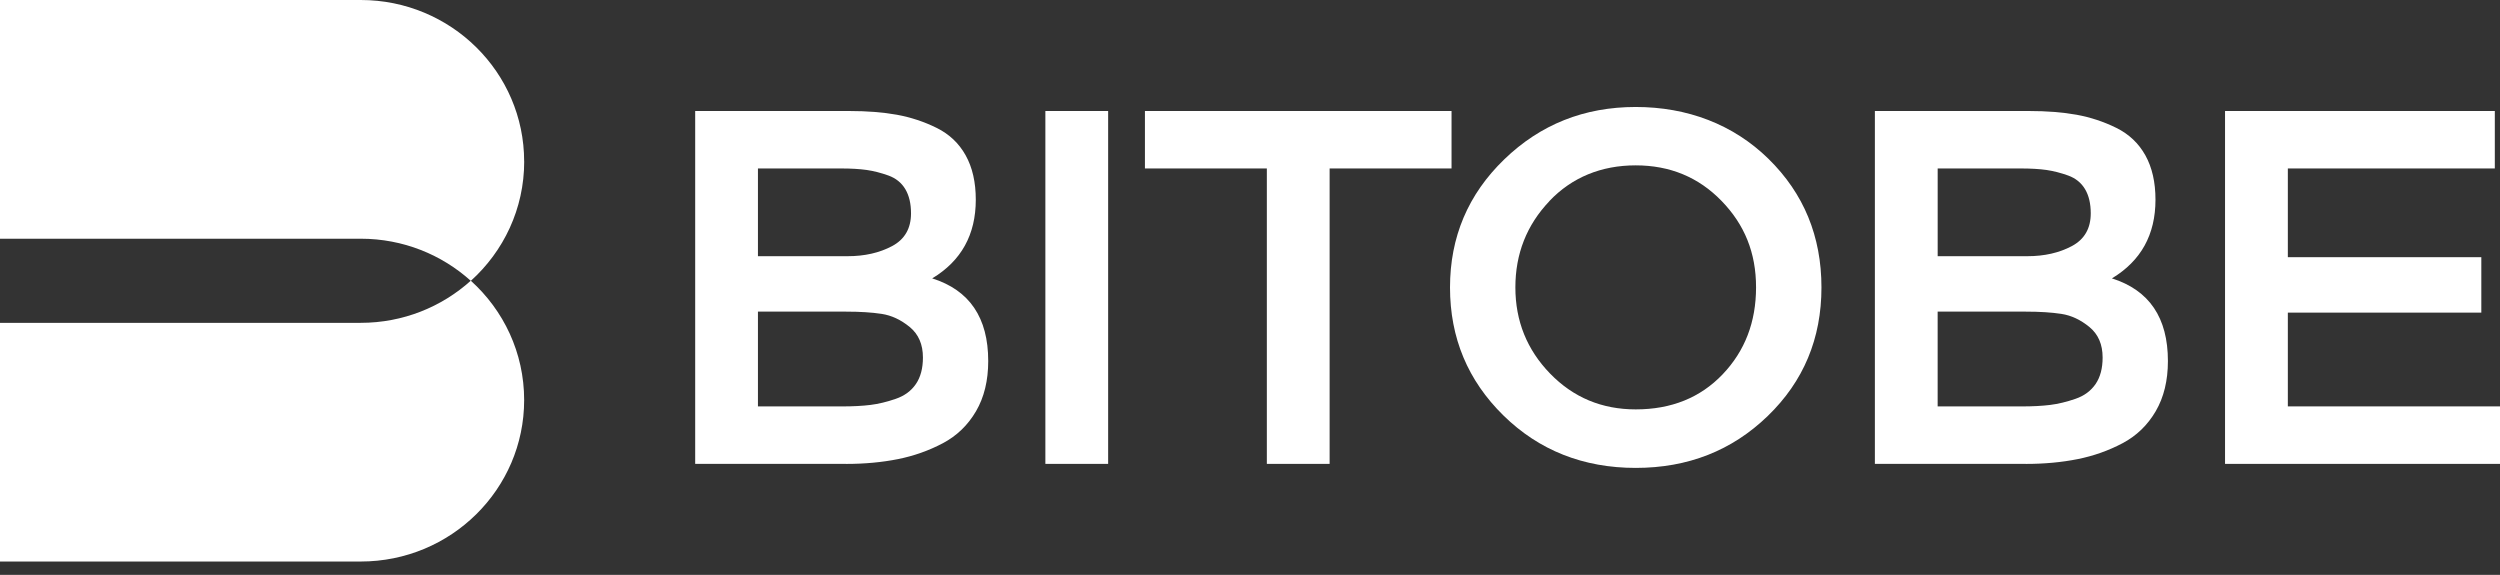
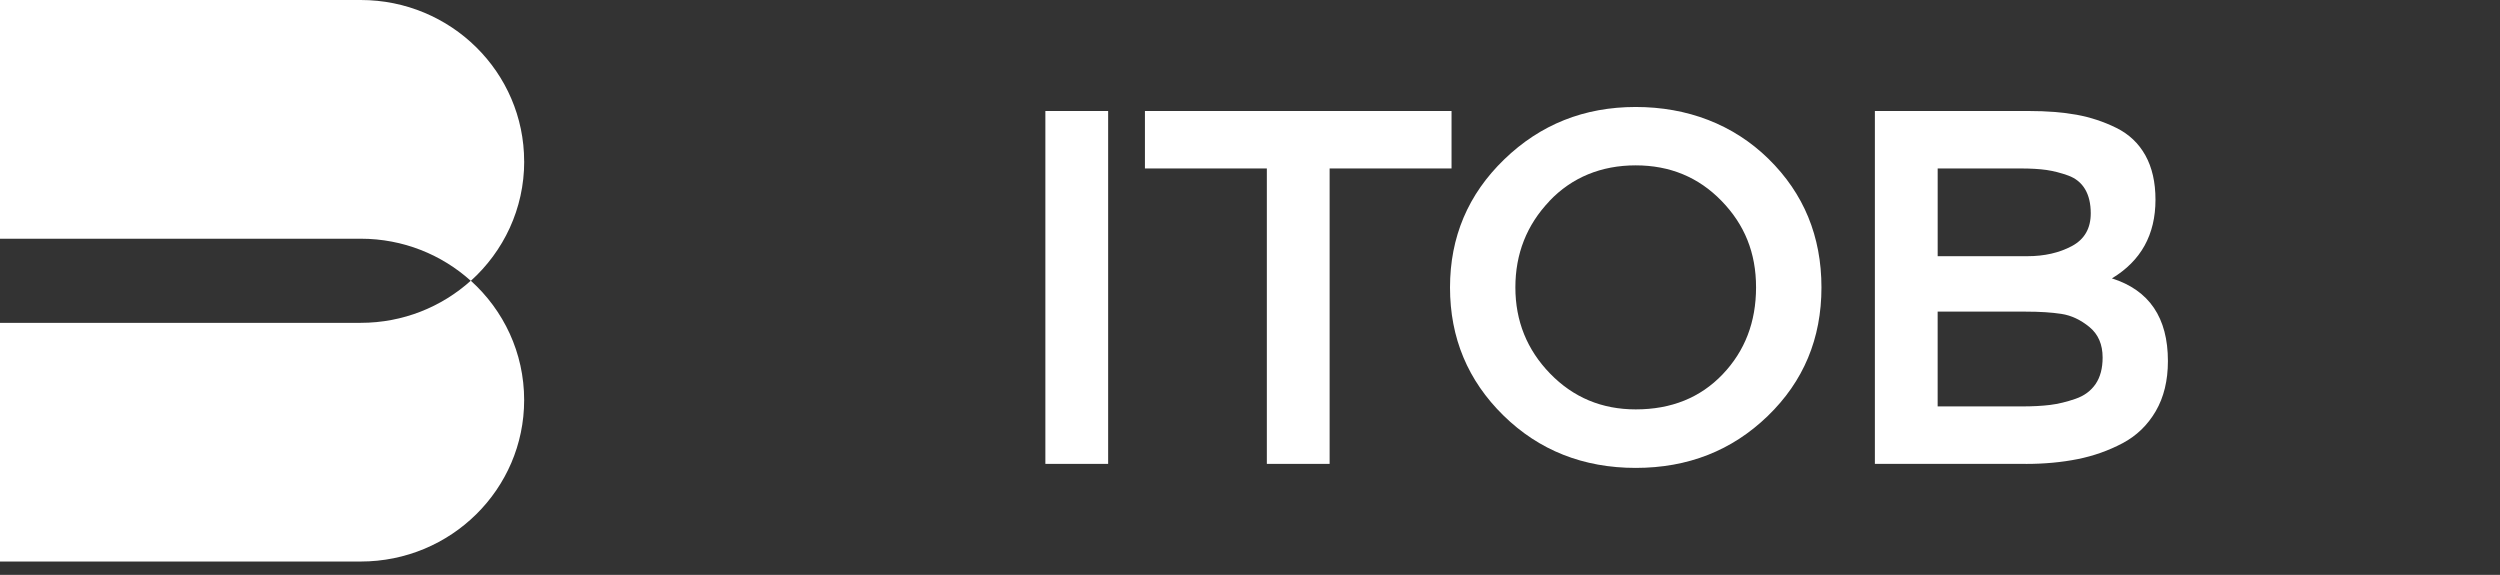
<svg xmlns="http://www.w3.org/2000/svg" width="187" height="43" viewBox="0 0 187 43" fill="none">
  <rect x="0" y="0" width="187" height="43" fill="#333333" stroke="none" />
  <g clip-path="url(#clip0_5111_468)">
    <path d="M39.207 12.077C39.207 5.409 33.732 0 26.982 0H0V17.856H26.982C30.154 17.856 33.044 19.05 35.217 21.008C37.669 18.798 39.21 15.618 39.21 12.08L39.207 12.077Z" fill="white" />
    <path d="M0 24.145V42.002H26.982C33.735 42.002 39.207 36.593 39.207 29.924C39.207 26.387 37.669 23.206 35.215 20.996C33.042 22.954 30.151 24.148 26.98 24.148H0V24.145Z" fill="white" />
  </g>
  <g clip-path="url(#clip1_5111_468)">
-     <path d="M63.292 34.698H52V8.303H63.524C64.868 8.303 66.059 8.398 67.093 8.584C68.126 8.774 69.117 9.099 70.06 9.566C71.004 10.032 71.729 10.716 72.232 11.62C72.736 12.524 72.989 13.63 72.989 14.939C72.989 17.555 71.903 19.514 69.728 20.823C72.522 21.704 73.919 23.764 73.919 27.006C73.919 28.464 73.616 29.716 73.007 30.759C72.398 31.801 71.571 32.6 70.524 33.154C69.475 33.707 68.358 34.104 67.166 34.342C65.978 34.58 64.683 34.701 63.286 34.701L63.292 34.698ZM62.904 12.601H56.694V19.163H63.408C64.675 19.163 65.78 18.912 66.726 18.41C67.67 17.908 68.144 17.091 68.144 15.959C68.144 15.229 68.002 14.627 67.717 14.148C67.433 13.671 67.011 13.331 66.455 13.129C65.898 12.929 65.356 12.79 64.826 12.713C64.296 12.639 63.656 12.601 62.904 12.601ZM63.292 23.31H56.694V30.4H62.981C63.808 30.4 64.52 30.362 65.116 30.288C65.711 30.213 66.339 30.062 66.998 29.834C67.657 29.609 68.16 29.237 68.511 28.722C68.861 28.208 69.035 27.547 69.035 26.742C69.035 25.761 68.706 25.001 68.047 24.46C67.388 23.92 66.689 23.592 65.951 23.479C65.213 23.366 64.328 23.31 63.294 23.31H63.292Z" fill="white" />
    <path d="M82.889 34.698H78.194V8.303H82.889V34.698Z" fill="white" />
    <path d="M94.76 12.601H85.641V8.303H108.575V12.601H99.455V34.698H94.76V12.601Z" fill="white" />
    <path d="M112.457 31.078C109.792 28.463 108.461 25.271 108.461 21.501C108.461 17.73 109.813 14.536 112.515 11.924C115.219 9.308 118.498 8.002 122.352 8.002C126.205 8.002 129.647 9.298 132.286 11.885C134.924 14.475 136.245 17.679 136.245 21.501C136.245 25.322 134.906 28.527 132.228 31.116C129.55 33.706 126.258 34.999 122.352 34.999C118.445 34.999 115.122 33.693 112.457 31.078ZM115.891 15.051C114.196 16.836 113.35 18.985 113.35 21.498C113.35 24.011 114.218 26.163 115.949 27.945C117.684 29.73 119.816 30.622 122.352 30.622C125.016 30.622 127.183 29.748 128.851 28.002C130.52 26.255 131.353 24.085 131.353 21.495C131.353 18.906 130.494 16.8 128.772 15.028C127.051 13.255 124.911 12.369 122.349 12.369C119.787 12.369 117.581 13.261 115.889 15.046L115.891 15.051Z" fill="white" />
    <path d="M151.533 34.698H140.241V8.303H151.765C153.109 8.303 154.301 8.398 155.334 8.584C156.367 8.774 157.358 9.099 158.302 9.566C159.245 10.032 159.97 10.716 160.474 11.62C160.977 12.524 161.23 13.63 161.23 14.939C161.23 17.555 160.144 19.514 157.97 20.823C160.763 21.704 162.16 23.764 162.16 27.006C162.16 28.464 161.857 29.716 161.248 30.759C160.64 31.801 159.812 32.6 158.766 33.154C157.717 33.707 156.599 34.104 155.408 34.342C154.219 34.58 152.925 34.701 151.528 34.701L151.533 34.698ZM151.145 12.601H144.938V19.163H151.652C152.919 19.163 154.024 18.912 154.97 18.41C155.914 17.908 156.388 17.091 156.388 15.959C156.388 15.229 156.246 14.627 155.961 14.148C155.676 13.671 155.255 13.331 154.699 13.129C154.142 12.929 153.599 12.79 153.07 12.713C152.54 12.639 151.899 12.601 151.148 12.601H151.145ZM151.533 23.31H144.936V30.4H151.222C152.05 30.4 152.761 30.362 153.357 30.288C153.953 30.213 154.58 30.062 155.239 29.834C155.898 29.609 156.401 29.237 156.752 28.722C157.102 28.208 157.276 27.547 157.276 26.742C157.276 25.761 156.947 25.001 156.288 24.46C155.629 23.92 154.93 23.592 154.192 23.479C153.454 23.366 152.569 23.31 151.536 23.31H151.533Z" fill="white" />
-     <path d="M187 34.698H166.433V8.303H186.612V12.601H171.13V19.238H185.603V23.384H171.13V30.398H187V34.696V34.698Z" fill="white" />
  </g>
  <defs>
    <clipPath id="clip0_5111_468">
      <rect width="40" height="43" fill="white" />
    </clipPath>
    <clipPath id="clip1_5111_468">
      <rect width="135" height="27" fill="white" transform="translate(52 8)" />
    </clipPath>
  </defs>
</svg>